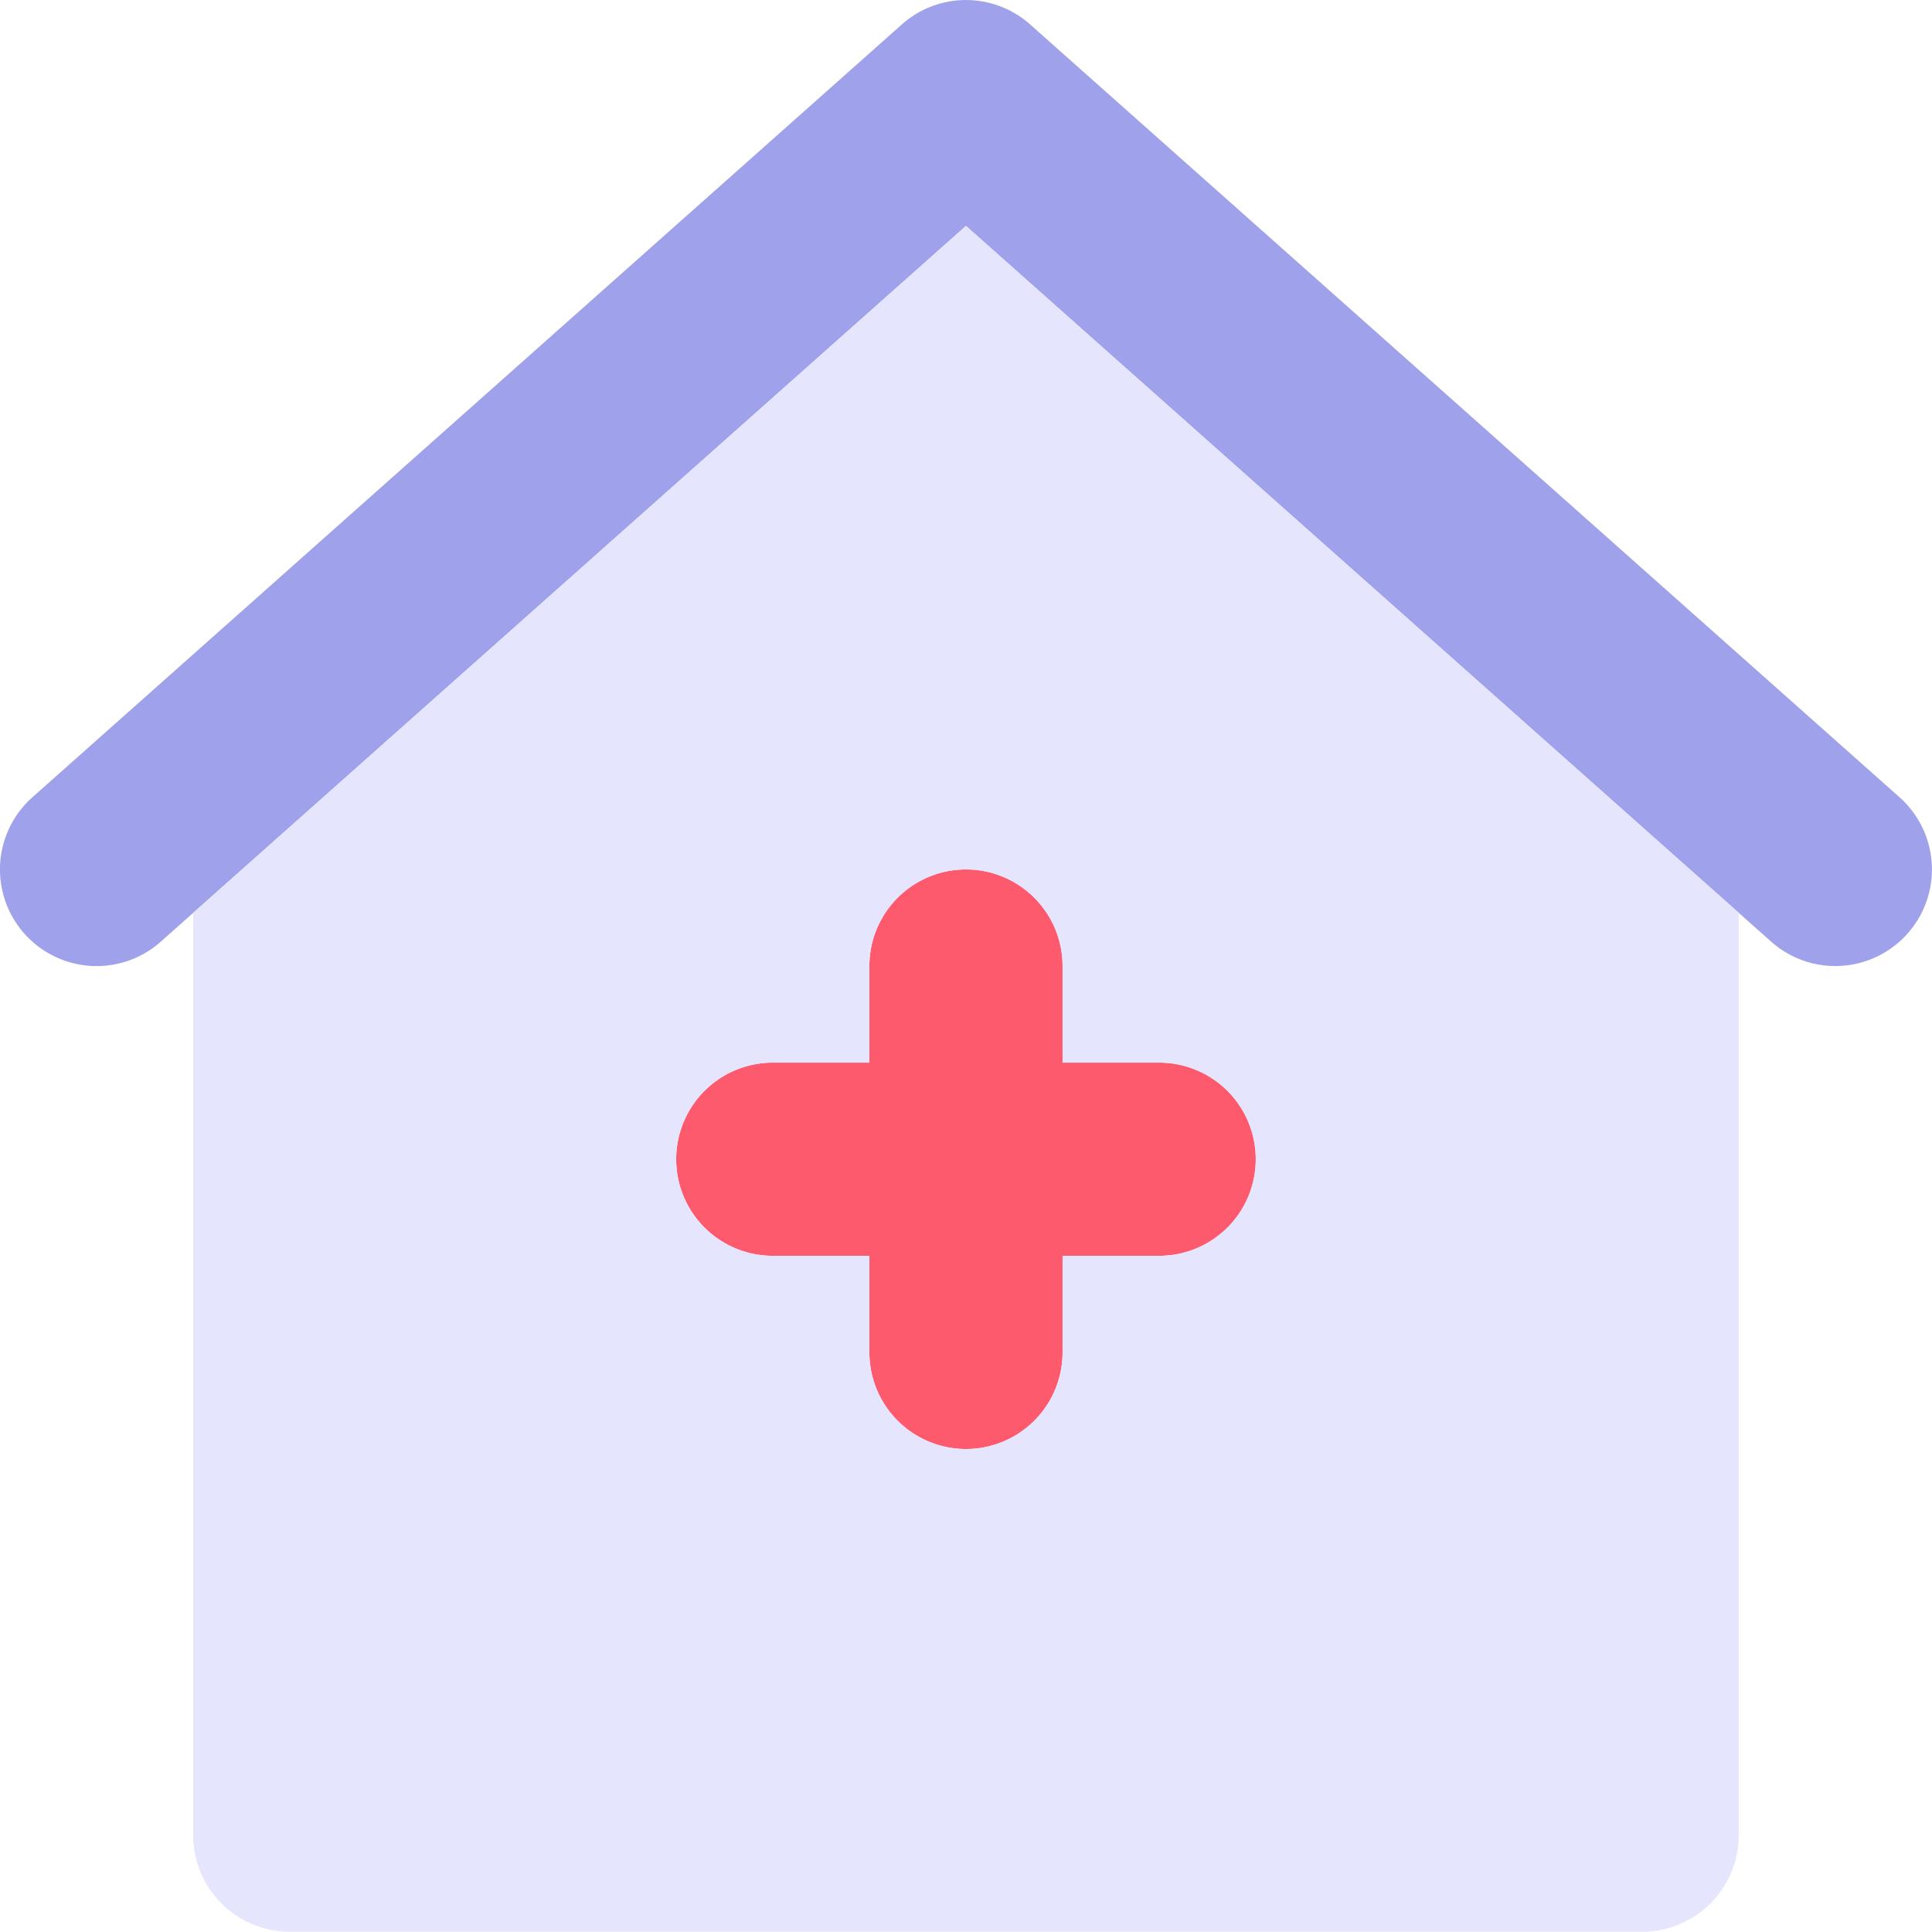
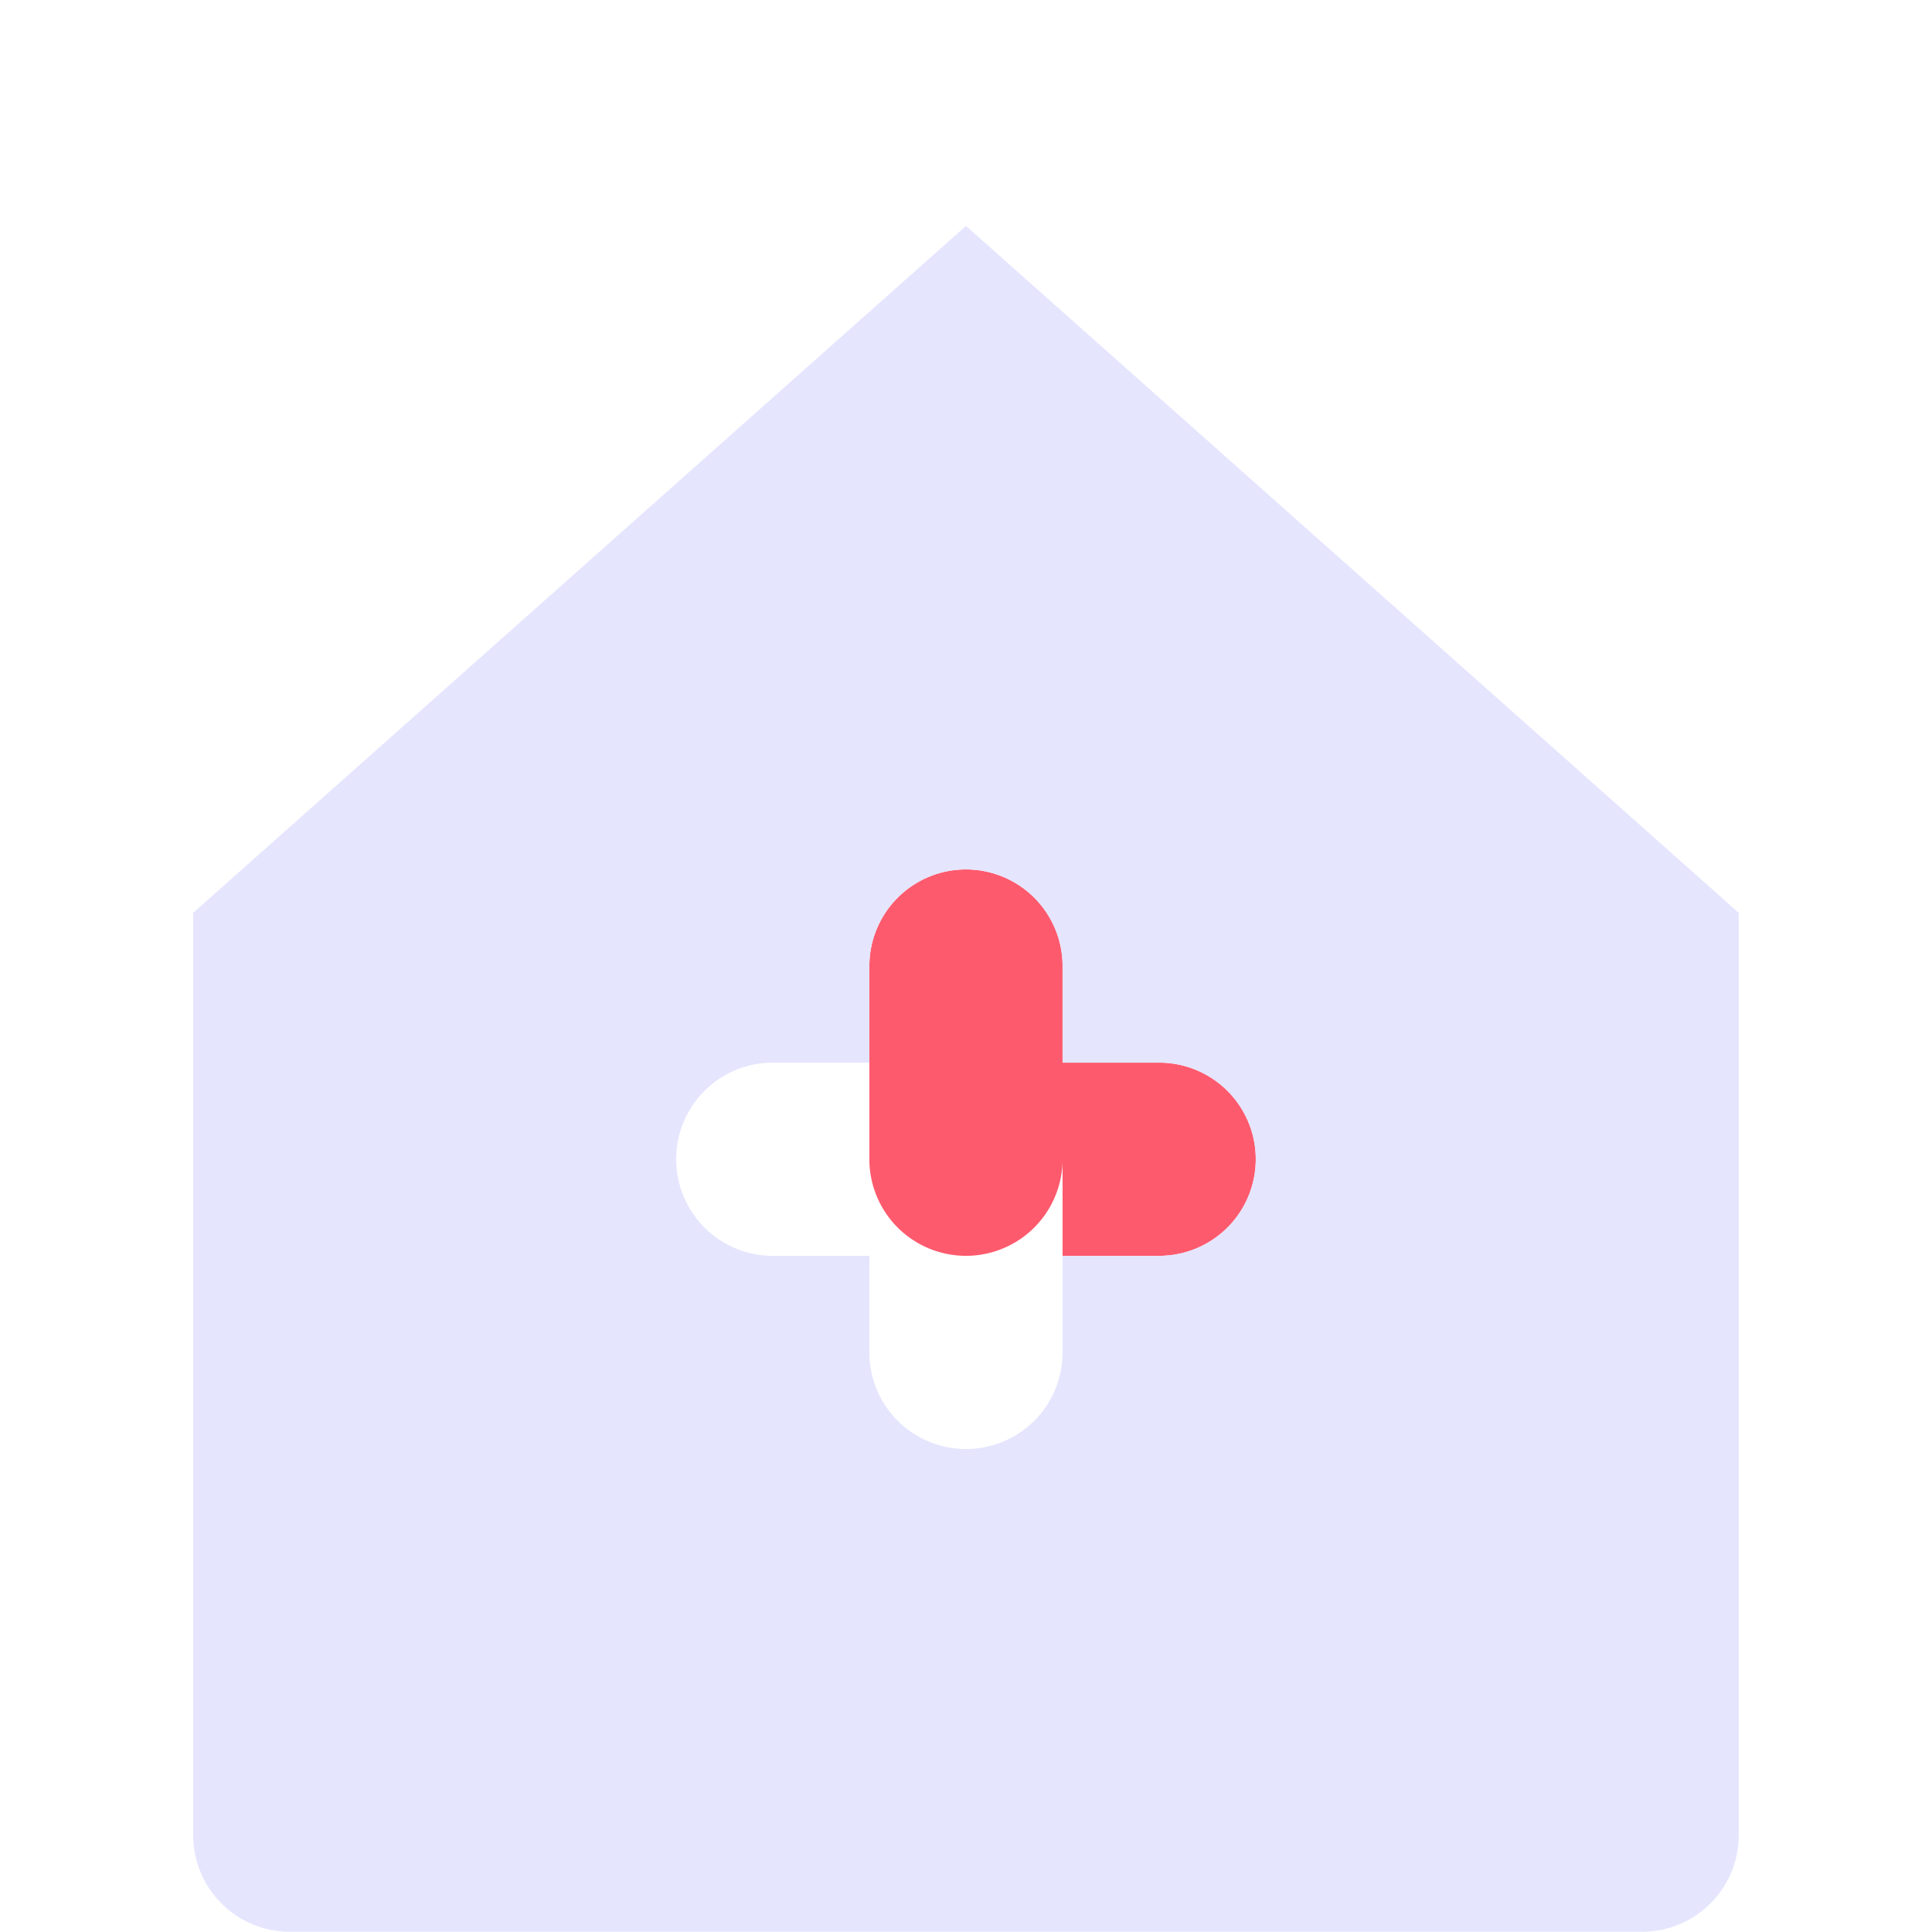
<svg xmlns="http://www.w3.org/2000/svg" width="31.001" height="31.001" viewBox="0 0 31.001 31.001">
  <g id="Group_794" data-name="Group 794" transform="translate(-2 -1.999)">
-     <path id="Path_407" data-name="Path 407" d="M31.45,17.5a1.544,1.544,0,0,1-1.029-.391L17.5,5.624,4.579,17.11a1.55,1.55,0,1,1-2.058-2.319l13.95-12.4a1.548,1.548,0,0,1,2.058,0l13.95,12.4A1.55,1.55,0,0,1,31.45,17.5Z" transform="translate(0 0)" fill="#9fa1eb" />
-     <path id="Path_408" data-name="Path 408" d="M16.75,14.1H15.2V12.55a1.55,1.55,0,1,0-3.1,0V14.1H10.55a1.55,1.55,0,1,0,0,3.1H12.1v1.55a1.55,1.55,0,1,0,3.1,0V17.2h1.55a1.55,1.55,0,1,0,0-3.1Z" transform="translate(3.85 4.95)" fill="#fe5a6d" />
+     <path id="Path_408" data-name="Path 408" d="M16.75,14.1H15.2V12.55a1.55,1.55,0,1,0-3.1,0V14.1H10.55H12.1v1.55a1.55,1.55,0,1,0,3.1,0V17.2h1.55a1.55,1.55,0,1,0,0-3.1Z" transform="translate(3.85 4.95)" fill="#fe5a6d" />
    <path id="Path_409" data-name="Path 409" d="M16.4,4.338,4,15.36v14.8a1.55,1.55,0,0,0,1.55,1.55h21.7a1.55,1.55,0,0,0,1.55-1.55V15.36Zm3.1,16.526H17.95v1.55a1.55,1.55,0,1,1-3.1,0v-1.55H13.3a1.55,1.55,0,1,1,0-3.1h1.55v-1.55a1.55,1.55,0,0,1,3.1,0v1.55H19.5a1.55,1.55,0,1,1,0,3.1Z" transform="translate(1.1 1.286)" fill="#e5e5fe" />
  </g>
</svg>